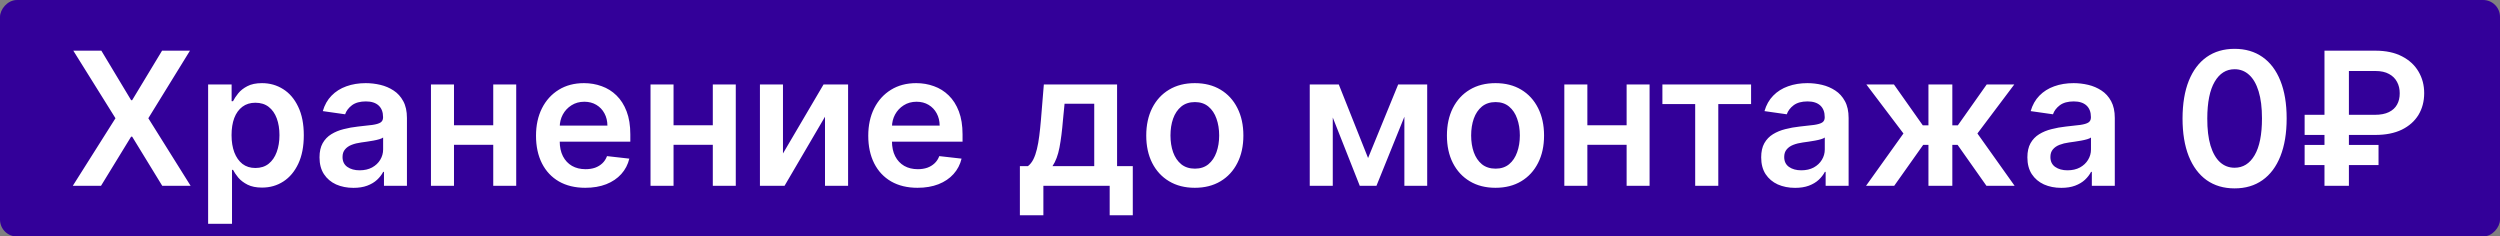
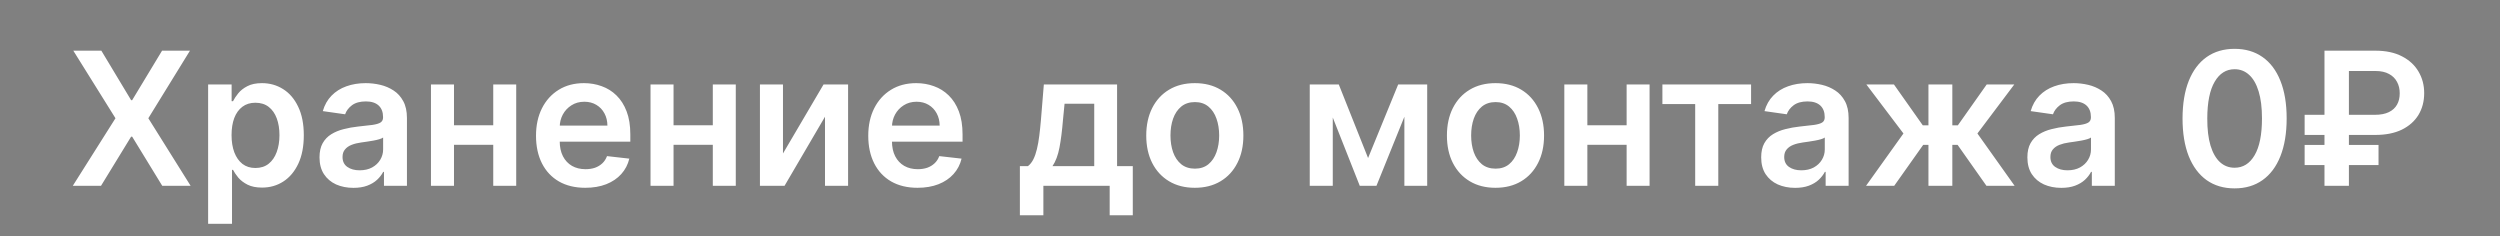
<svg xmlns="http://www.w3.org/2000/svg" width="148" height="14" viewBox="0 0 148 14" fill="none">
  <rect x="0" y="0" width="148" height="14" fill="#808080" stroke="none" />
-   <rect width="148" height="14" rx="1" transform="matrix(1 0 0 -1 0 14)" fill="#330099" />
  <path d="M6 3L7.762 5.93H7.824L9.594 3H11.246L8.781 7L11.285 11H9.605L7.824 8.09H7.762L5.98 11H4.309L6.836 7L4.34 3H6ZM12.321 13.25V5H13.712V5.992H13.794C13.867 5.846 13.97 5.691 14.102 5.527C14.235 5.361 14.415 5.219 14.642 5.102C14.868 4.982 15.157 4.922 15.509 4.922C15.972 4.922 16.39 5.04 16.763 5.277C17.138 5.512 17.435 5.859 17.653 6.32C17.875 6.779 17.985 7.341 17.985 8.008C17.985 8.667 17.877 9.227 17.661 9.688C17.445 10.148 17.151 10.5 16.778 10.742C16.406 10.984 15.984 11.105 15.513 11.105C15.169 11.105 14.884 11.048 14.657 10.934C14.431 10.819 14.248 10.681 14.11 10.52C13.975 10.355 13.87 10.2 13.794 10.055H13.735V13.25H12.321ZM13.708 8C13.708 8.388 13.763 8.728 13.872 9.02C13.984 9.311 14.144 9.539 14.352 9.703C14.563 9.865 14.819 9.945 15.118 9.945C15.431 9.945 15.692 9.862 15.903 9.695C16.114 9.526 16.273 9.296 16.38 9.004C16.489 8.71 16.544 8.375 16.544 8C16.544 7.628 16.491 7.297 16.384 7.008C16.277 6.719 16.118 6.492 15.907 6.328C15.696 6.164 15.433 6.082 15.118 6.082C14.816 6.082 14.56 6.161 14.349 6.32C14.138 6.479 13.977 6.702 13.868 6.988C13.761 7.275 13.708 7.612 13.708 8ZM20.923 11.121C20.543 11.121 20.2 11.053 19.895 10.918C19.593 10.78 19.354 10.577 19.177 10.309C19.002 10.04 18.915 9.71 18.915 9.316C18.915 8.978 18.977 8.698 19.102 8.477C19.227 8.255 19.398 8.078 19.614 7.945C19.83 7.812 20.074 7.712 20.345 7.645C20.618 7.574 20.901 7.523 21.192 7.492C21.544 7.456 21.829 7.423 22.048 7.395C22.267 7.363 22.425 7.316 22.524 7.254C22.626 7.189 22.677 7.089 22.677 6.953V6.93C22.677 6.635 22.59 6.408 22.415 6.246C22.241 6.085 21.989 6.004 21.661 6.004C21.315 6.004 21.04 6.079 20.837 6.23C20.636 6.382 20.501 6.56 20.431 6.766L19.11 6.578C19.215 6.214 19.386 5.909 19.626 5.664C19.866 5.417 20.159 5.232 20.505 5.109C20.851 4.984 21.234 4.922 21.653 4.922C21.942 4.922 22.23 4.956 22.517 5.023C22.803 5.091 23.065 5.203 23.302 5.359C23.539 5.513 23.729 5.723 23.872 5.988C24.018 6.254 24.091 6.586 24.091 6.984V11H22.731V10.176H22.685C22.599 10.342 22.477 10.499 22.321 10.645C22.168 10.788 21.974 10.904 21.739 10.992C21.508 11.078 21.235 11.121 20.923 11.121ZM21.29 10.082C21.574 10.082 21.82 10.026 22.028 9.914C22.237 9.799 22.397 9.648 22.509 9.461C22.623 9.273 22.681 9.069 22.681 8.848V8.141C22.636 8.177 22.561 8.211 22.454 8.242C22.35 8.273 22.233 8.301 22.102 8.324C21.972 8.348 21.843 8.368 21.716 8.387C21.588 8.405 21.477 8.421 21.384 8.434C21.173 8.462 20.984 8.509 20.817 8.574C20.651 8.639 20.519 8.73 20.423 8.848C20.326 8.962 20.278 9.111 20.278 9.293C20.278 9.553 20.373 9.75 20.564 9.883C20.754 10.016 20.996 10.082 21.29 10.082ZM29.634 7.414V8.574H26.439V7.414H29.634ZM26.876 5V11H25.513V5H26.876ZM30.56 5V11H29.2V5H30.56ZM34.647 11.117C34.045 11.117 33.525 10.992 33.088 10.742C32.653 10.49 32.318 10.133 32.084 9.672C31.85 9.208 31.732 8.663 31.732 8.035C31.732 7.418 31.85 6.876 32.084 6.41C32.321 5.941 32.652 5.577 33.076 5.316C33.501 5.053 33.999 4.922 34.572 4.922C34.942 4.922 35.291 4.982 35.619 5.102C35.95 5.219 36.242 5.401 36.494 5.648C36.749 5.896 36.95 6.211 37.096 6.594C37.242 6.974 37.315 7.427 37.315 7.953V8.387H32.397V7.434H35.959C35.956 7.163 35.898 6.922 35.783 6.711C35.669 6.497 35.508 6.329 35.303 6.207C35.1 6.085 34.863 6.023 34.592 6.023C34.303 6.023 34.049 6.094 33.83 6.234C33.611 6.372 33.441 6.555 33.318 6.781C33.199 7.005 33.137 7.251 33.135 7.52V8.352C33.135 8.701 33.199 9 33.326 9.25C33.454 9.497 33.632 9.688 33.861 9.82C34.09 9.951 34.359 10.016 34.666 10.016C34.872 10.016 35.058 9.987 35.225 9.93C35.391 9.87 35.536 9.783 35.658 9.668C35.781 9.553 35.873 9.411 35.935 9.242L37.256 9.391C37.172 9.74 37.014 10.044 36.779 10.305C36.547 10.562 36.251 10.763 35.889 10.906C35.527 11.047 35.113 11.117 34.647 11.117ZM42.632 7.414V8.574H39.437V7.414H42.632ZM39.874 5V11H38.511V5H39.874ZM43.558 5V11H42.198V5H43.558ZM46.352 9.086L48.754 5H50.207V11H48.84V6.91L46.445 11H44.988V5H46.352V9.086ZM54.315 11.117C53.714 11.117 53.194 10.992 52.757 10.742C52.322 10.49 51.987 10.133 51.753 9.672C51.519 9.208 51.401 8.663 51.401 8.035C51.401 7.418 51.519 6.876 51.753 6.41C51.99 5.941 52.321 5.577 52.745 5.316C53.17 5.053 53.668 4.922 54.241 4.922C54.611 4.922 54.96 4.982 55.288 5.102C55.619 5.219 55.91 5.401 56.163 5.648C56.418 5.896 56.619 6.211 56.765 6.594C56.91 6.974 56.983 7.427 56.983 7.953V8.387H52.065V7.434H55.628C55.625 7.163 55.567 6.922 55.452 6.711C55.338 6.497 55.177 6.329 54.972 6.207C54.769 6.085 54.532 6.023 54.261 6.023C53.972 6.023 53.718 6.094 53.499 6.234C53.28 6.372 53.11 6.555 52.987 6.781C52.867 7.005 52.806 7.251 52.804 7.52V8.352C52.804 8.701 52.867 9 52.995 9.25C53.123 9.497 53.301 9.688 53.53 9.82C53.759 9.951 54.028 10.016 54.335 10.016C54.541 10.016 54.727 9.987 54.894 9.93C55.06 9.87 55.205 9.783 55.327 9.668C55.45 9.553 55.542 9.411 55.605 9.242L56.925 9.391C56.842 9.74 56.683 10.044 56.448 10.305C56.217 10.562 55.92 10.763 55.558 10.906C55.196 11.047 54.782 11.117 54.315 11.117ZM60.377 12.742V9.836H60.853C60.981 9.737 61.088 9.603 61.174 9.434C61.26 9.262 61.33 9.06 61.385 8.828C61.442 8.594 61.489 8.332 61.525 8.043C61.562 7.751 61.594 7.438 61.623 7.102L61.795 5H66.131V9.836H67.061V12.742H65.693V11H61.768V12.742H60.377ZM62.307 9.836H64.779V6.141H63.022L62.928 7.102C62.876 7.737 62.807 8.281 62.721 8.734C62.635 9.188 62.497 9.555 62.307 9.836ZM70.733 11.117C70.147 11.117 69.64 10.988 69.21 10.73C68.78 10.473 68.447 10.112 68.21 9.648C67.976 9.185 67.858 8.643 67.858 8.023C67.858 7.404 67.976 6.861 68.21 6.395C68.447 5.928 68.78 5.566 69.21 5.309C69.64 5.051 70.147 4.922 70.733 4.922C71.319 4.922 71.827 5.051 72.257 5.309C72.686 5.566 73.019 5.928 73.253 6.395C73.49 6.861 73.608 7.404 73.608 8.023C73.608 8.643 73.49 9.185 73.253 9.648C73.019 10.112 72.686 10.473 72.257 10.73C71.827 10.988 71.319 11.117 70.733 11.117ZM70.741 9.984C71.059 9.984 71.325 9.897 71.538 9.723C71.752 9.546 71.91 9.309 72.015 9.012C72.121 8.715 72.175 8.384 72.175 8.02C72.175 7.652 72.121 7.32 72.015 7.023C71.91 6.724 71.752 6.486 71.538 6.309C71.325 6.132 71.059 6.043 70.741 6.043C70.416 6.043 70.145 6.132 69.929 6.309C69.715 6.486 69.555 6.724 69.448 7.023C69.344 7.32 69.292 7.652 69.292 8.02C69.292 8.384 69.344 8.715 69.448 9.012C69.555 9.309 69.715 9.546 69.929 9.723C70.145 9.897 70.416 9.984 70.741 9.984ZM80.99 9.355L82.772 5H83.912L81.486 11H80.498L78.127 5H79.256L80.99 9.355ZM78.9 5V11H77.537V5H78.9ZM83.139 11V5H84.49V11H83.139ZM88.533 11.117C87.947 11.117 87.439 10.988 87.01 10.73C86.58 10.473 86.247 10.112 86.01 9.648C85.775 9.185 85.658 8.643 85.658 8.023C85.658 7.404 85.775 6.861 86.01 6.395C86.247 5.928 86.58 5.566 87.01 5.309C87.439 5.051 87.947 4.922 88.533 4.922C89.119 4.922 89.627 5.051 90.057 5.309C90.486 5.566 90.818 5.928 91.053 6.395C91.29 6.861 91.408 7.404 91.408 8.023C91.408 8.643 91.29 9.185 91.053 9.648C90.818 10.112 90.486 10.473 90.057 10.73C89.627 10.988 89.119 11.117 88.533 11.117ZM88.541 9.984C88.859 9.984 89.124 9.897 89.338 9.723C89.551 9.546 89.71 9.309 89.814 9.012C89.921 8.715 89.975 8.384 89.975 8.02C89.975 7.652 89.921 7.32 89.814 7.023C89.71 6.724 89.551 6.486 89.338 6.309C89.124 6.132 88.859 6.043 88.541 6.043C88.216 6.043 87.945 6.132 87.728 6.309C87.515 6.486 87.355 6.724 87.248 7.023C87.144 7.32 87.092 7.652 87.092 8.02C87.092 8.384 87.144 8.715 87.248 9.012C87.355 9.309 87.515 9.546 87.728 9.723C87.945 9.897 88.216 9.984 88.541 9.984ZM96.73 7.414V8.574H93.534V7.414H96.73ZM93.972 5V11H92.608V5H93.972ZM97.655 5V11H96.296V5H97.655ZM98.414 6.16V5H103.664V6.16H101.723V11H100.355V6.16H98.414ZM106.27 11.121C105.889 11.121 105.547 11.053 105.242 10.918C104.94 10.78 104.701 10.577 104.523 10.309C104.349 10.04 104.262 9.71 104.262 9.316C104.262 8.978 104.324 8.698 104.449 8.477C104.574 8.255 104.745 8.078 104.961 7.945C105.177 7.812 105.421 7.712 105.691 7.645C105.965 7.574 106.247 7.523 106.539 7.492C106.891 7.456 107.176 7.423 107.395 7.395C107.613 7.363 107.772 7.316 107.871 7.254C107.973 7.189 108.023 7.089 108.023 6.953V6.93C108.023 6.635 107.936 6.408 107.762 6.246C107.587 6.085 107.336 6.004 107.008 6.004C106.661 6.004 106.387 6.079 106.184 6.23C105.983 6.382 105.848 6.56 105.777 6.766L104.457 6.578C104.561 6.214 104.733 5.909 104.973 5.664C105.212 5.417 105.505 5.232 105.852 5.109C106.198 4.984 106.581 4.922 107 4.922C107.289 4.922 107.577 4.956 107.863 5.023C108.15 5.091 108.411 5.203 108.648 5.359C108.885 5.513 109.076 5.723 109.219 5.988C109.365 6.254 109.438 6.586 109.438 6.984V11H108.078V10.176H108.031C107.945 10.342 107.824 10.499 107.668 10.645C107.514 10.788 107.32 10.904 107.086 10.992C106.854 11.078 106.582 11.121 106.27 11.121ZM106.637 10.082C106.921 10.082 107.167 10.026 107.375 9.914C107.583 9.799 107.743 9.648 107.855 9.461C107.97 9.273 108.027 9.069 108.027 8.848V8.141C107.983 8.177 107.908 8.211 107.801 8.242C107.697 8.273 107.579 8.301 107.449 8.324C107.319 8.348 107.19 8.368 107.063 8.387C106.935 8.405 106.824 8.421 106.73 8.434C106.52 8.462 106.331 8.509 106.164 8.574C105.997 8.639 105.866 8.73 105.77 8.848C105.673 8.962 105.625 9.111 105.625 9.293C105.625 9.553 105.72 9.75 105.91 9.883C106.1 10.016 106.342 10.082 106.637 10.082ZM110.469 11L112.684 7.902L110.488 5H112.121L113.828 7.418H114.164V5H115.578V7.418H115.906L117.613 5H119.246L117.063 7.902L119.266 11H117.598L115.891 8.578H115.578V11H114.164V8.578H113.852L112.137 11H110.469ZM122.028 11.121C121.648 11.121 121.306 11.053 121.001 10.918C120.699 10.78 120.459 10.577 120.282 10.309C120.108 10.04 120.021 9.71 120.021 9.316C120.021 8.978 120.083 8.698 120.208 8.477C120.333 8.255 120.504 8.078 120.72 7.945C120.936 7.812 121.179 7.712 121.45 7.645C121.724 7.574 122.006 7.523 122.298 7.492C122.649 7.456 122.935 7.423 123.153 7.395C123.372 7.363 123.531 7.316 123.63 7.254C123.731 7.189 123.782 7.089 123.782 6.953V6.93C123.782 6.635 123.695 6.408 123.521 6.246C123.346 6.085 123.095 6.004 122.767 6.004C122.42 6.004 122.146 6.079 121.942 6.23C121.742 6.382 121.606 6.56 121.536 6.766L120.216 6.578C120.32 6.214 120.492 5.909 120.731 5.664C120.971 5.417 121.264 5.232 121.61 5.109C121.957 4.984 122.34 4.922 122.759 4.922C123.048 4.922 123.336 4.956 123.622 5.023C123.909 5.091 124.17 5.203 124.407 5.359C124.644 5.513 124.834 5.723 124.978 5.988C125.123 6.254 125.196 6.586 125.196 6.984V11H123.837V10.176H123.79C123.704 10.342 123.583 10.499 123.427 10.645C123.273 10.788 123.079 10.904 122.845 10.992C122.613 11.078 122.341 11.121 122.028 11.121ZM122.396 10.082C122.679 10.082 122.925 10.026 123.134 9.914C123.342 9.799 123.502 9.648 123.614 9.461C123.729 9.273 123.786 9.069 123.786 8.848V8.141C123.742 8.177 123.666 8.211 123.56 8.242C123.455 8.273 123.338 8.301 123.208 8.324C123.078 8.348 122.949 8.368 122.821 8.387C122.694 8.405 122.583 8.421 122.489 8.434C122.278 8.462 122.09 8.509 121.923 8.574C121.756 8.639 121.625 8.73 121.528 8.848C121.432 8.962 121.384 9.111 121.384 9.293C121.384 9.553 121.479 9.75 121.669 9.883C121.859 10.016 122.101 10.082 122.396 10.082ZM132.288 11.152C131.645 11.152 131.093 10.99 130.632 10.664C130.174 10.336 129.821 9.863 129.573 9.246C129.328 8.626 129.206 7.88 129.206 7.008C129.209 6.135 129.332 5.393 129.577 4.781C129.825 4.167 130.177 3.698 130.636 3.375C131.097 3.052 131.647 2.891 132.288 2.891C132.929 2.891 133.479 3.052 133.94 3.375C134.401 3.698 134.754 4.167 134.999 4.781C135.246 5.396 135.37 6.138 135.37 7.008C135.37 7.883 135.246 8.63 134.999 9.25C134.754 9.867 134.401 10.338 133.94 10.664C133.482 10.99 132.931 11.152 132.288 11.152ZM132.288 9.93C132.788 9.93 133.183 9.684 133.472 9.191C133.763 8.697 133.909 7.969 133.909 7.008C133.909 6.372 133.843 5.839 133.71 5.406C133.577 4.974 133.39 4.648 133.147 4.43C132.905 4.208 132.619 4.098 132.288 4.098C131.791 4.098 131.397 4.345 131.108 4.84C130.819 5.332 130.674 6.055 130.671 7.008C130.668 7.646 130.732 8.182 130.862 8.617C130.995 9.052 131.183 9.38 131.425 9.602C131.667 9.82 131.955 9.93 132.288 9.93ZM140.625 7.988H136.434V6.797H140.594C140.93 6.797 141.206 6.743 141.422 6.637C141.641 6.53 141.802 6.382 141.906 6.191C142.013 6.001 142.065 5.779 142.063 5.523C142.065 5.273 142.013 5.049 141.906 4.852C141.802 4.651 141.643 4.493 141.43 4.379C141.219 4.262 140.951 4.203 140.625 4.203H139.055V11H137.609V3H140.625C141.245 3 141.77 3.112 142.199 3.336C142.629 3.557 142.954 3.858 143.176 4.238C143.4 4.616 143.512 5.04 143.512 5.512C143.512 6.001 143.398 6.432 143.172 6.805C142.945 7.174 142.617 7.465 142.188 7.676C141.758 7.884 141.237 7.988 140.625 7.988ZM140.809 8.582V9.773H136.434V8.582H140.809Z" fill="white" />
</svg>